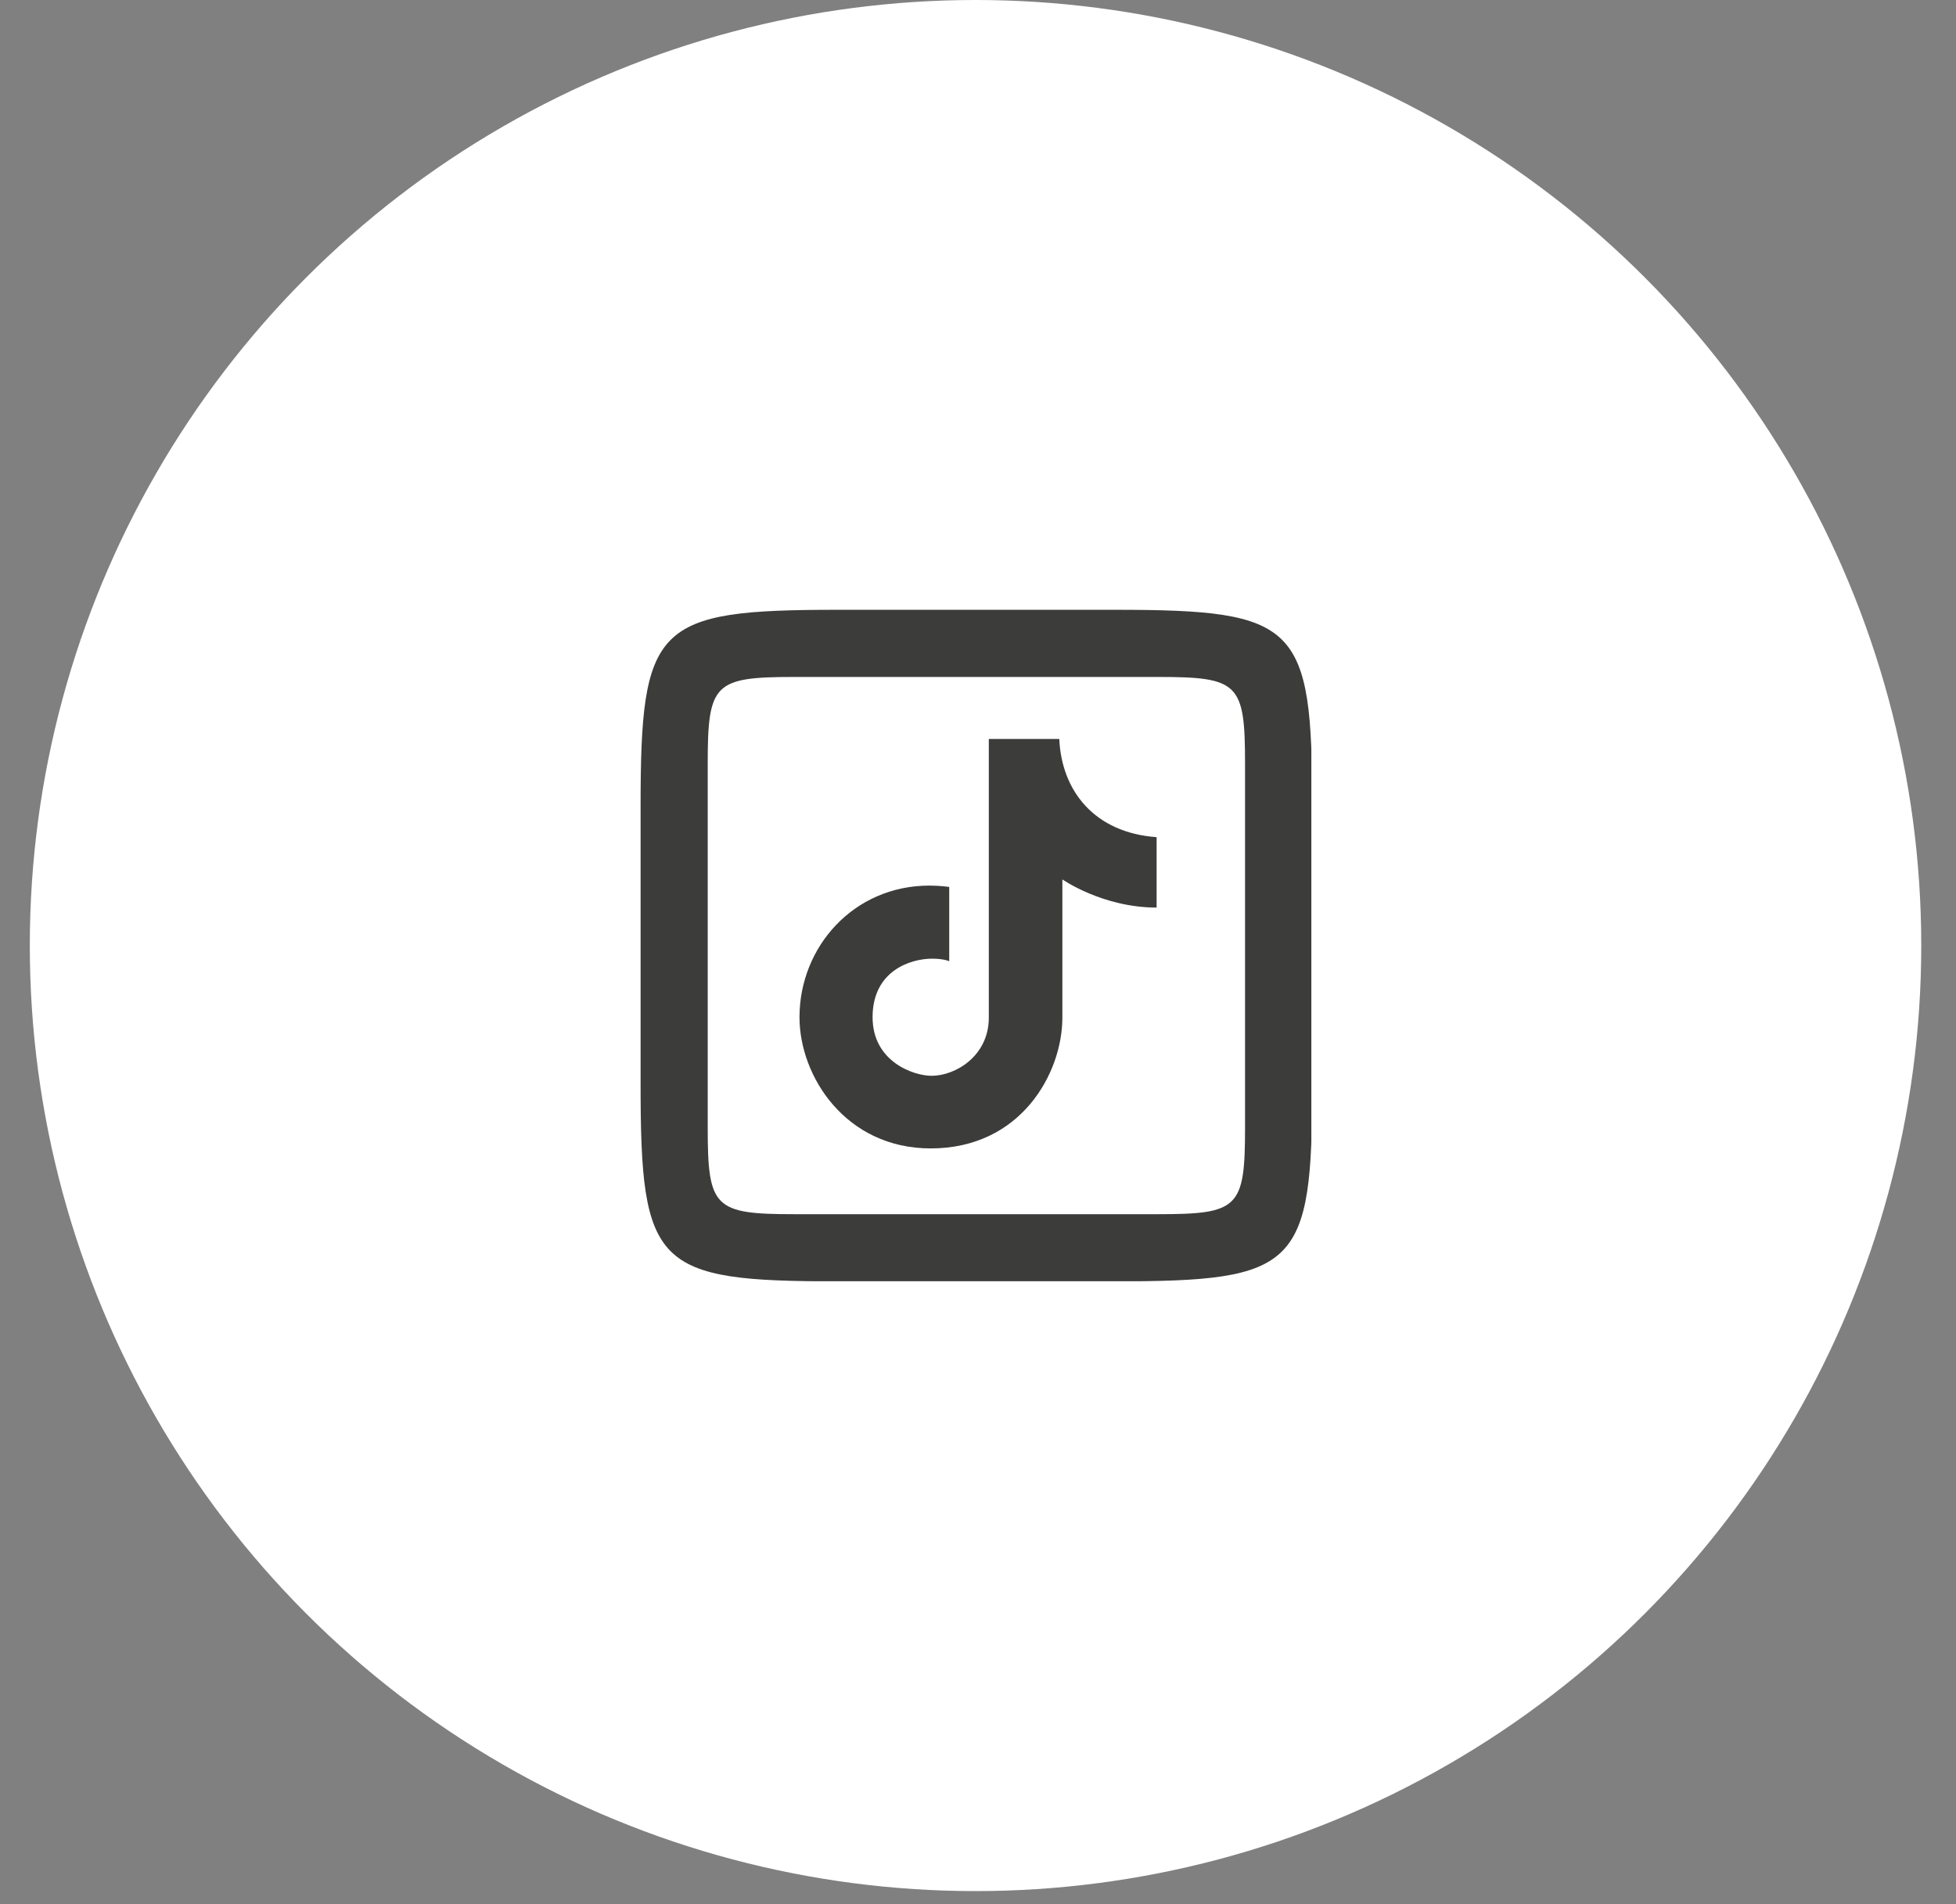
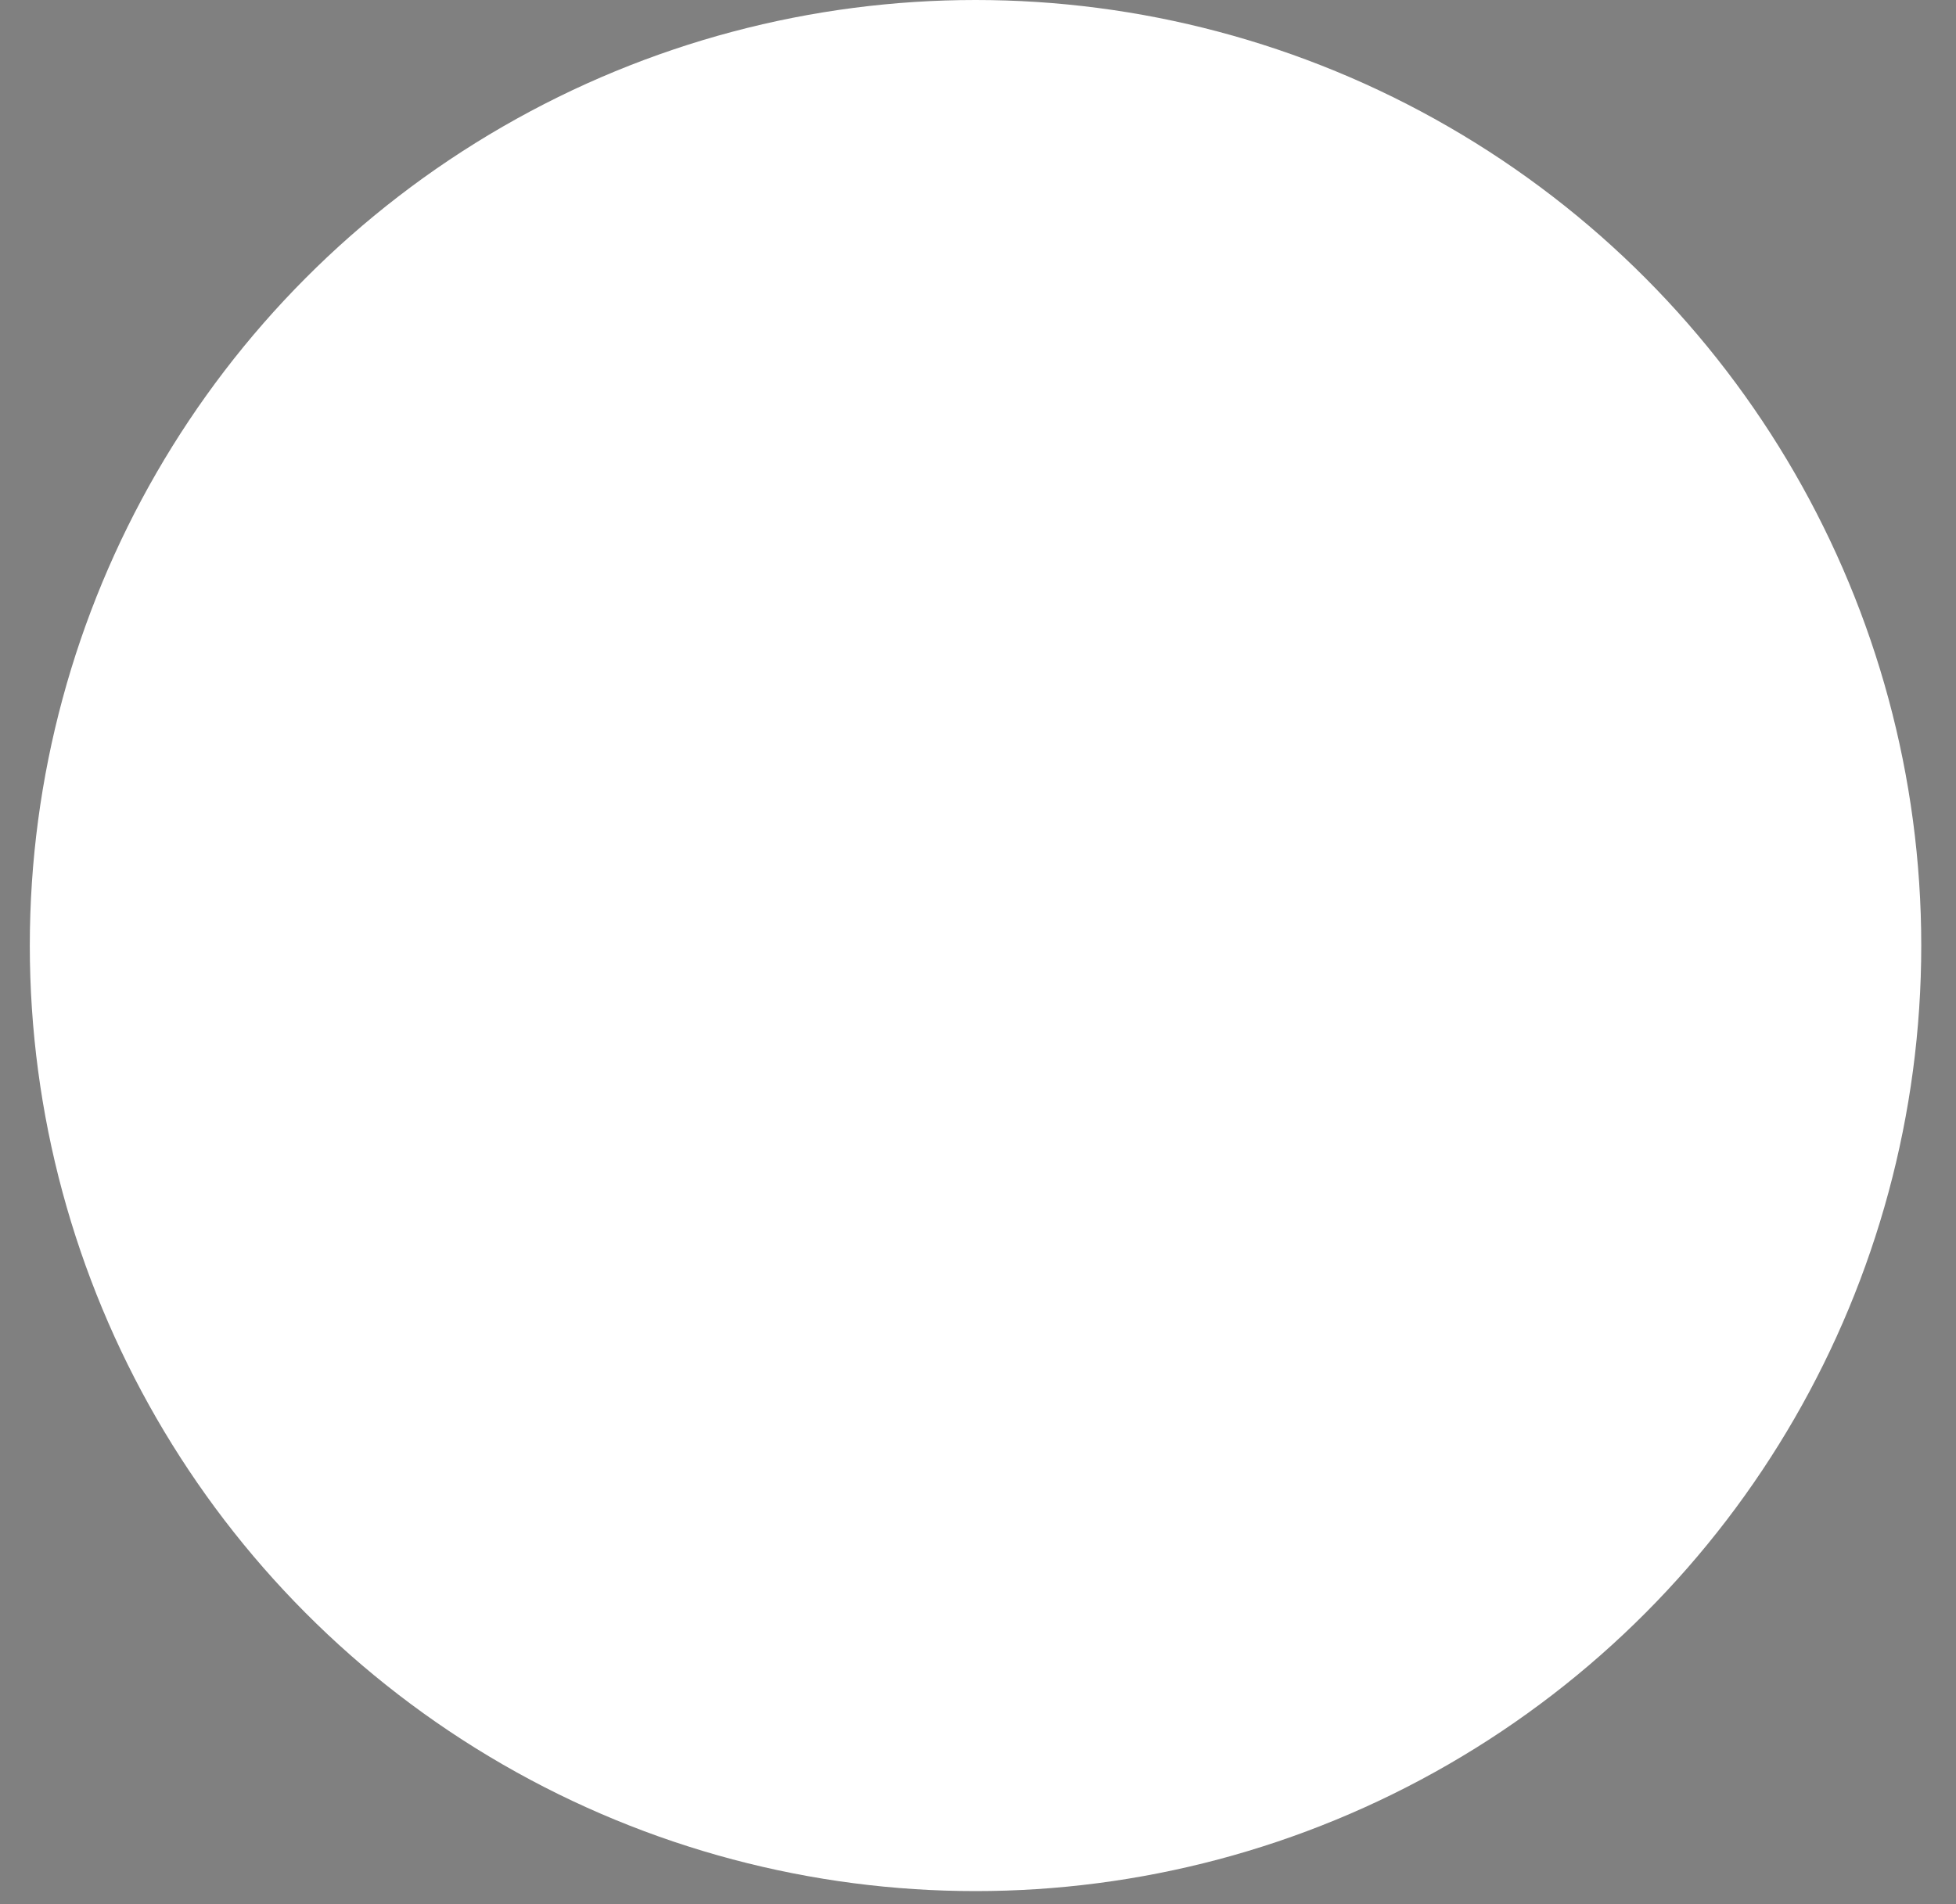
<svg xmlns="http://www.w3.org/2000/svg" width="38" height="37" viewBox="0 0 38 37" fill="none">
  <rect x="0" y="0" width="38" height="37" fill="#808080" stroke="none" />
  <circle cx="18.952" cy="18.373" r="18.373" fill="white" />
  <g clip-path="url(#clip0_55_5565)">
-     <path d="M16.285 11.849C12.724 11.849 12.445 12.128 12.445 15.69V21.057C12.445 24.619 12.724 24.898 16.285 24.898H21.652C25.214 24.898 25.493 24.619 25.493 21.057V15.69C25.493 12.128 25.214 11.849 21.652 11.849H16.285ZM15.435 13.154H22.502C24.066 13.154 24.188 13.277 24.188 14.84V21.907C24.188 23.471 24.065 23.593 22.502 23.593H15.435C13.872 23.593 13.749 23.47 13.749 21.907V14.84C13.749 13.277 13.872 13.154 15.435 13.154ZM19.21 14.359V19.774C19.21 20.519 18.563 20.904 18.098 20.904C17.748 20.904 16.952 20.629 16.952 19.766C16.952 18.859 17.695 18.628 18.107 18.628C18.346 18.628 18.441 18.679 18.441 18.679V17.234C18.441 17.234 18.261 17.208 18.056 17.208C16.582 17.208 15.532 18.401 15.532 19.766C15.532 20.919 16.434 22.315 18.081 22.315C19.836 22.315 20.639 20.851 20.639 19.774V17.088C20.639 17.088 21.421 17.635 22.47 17.635V16.267C21.267 16.181 20.624 15.373 20.579 14.359H19.21Z" fill="#3C3C3B" />
-   </g>
+     </g>
  <defs>
    <clipPath id="clip0_55_5565">
-       <rect width="13.048" height="13.048" fill="white" transform="translate(12.428 11.848)" />
-     </clipPath>
+       </clipPath>
  </defs>
</svg>